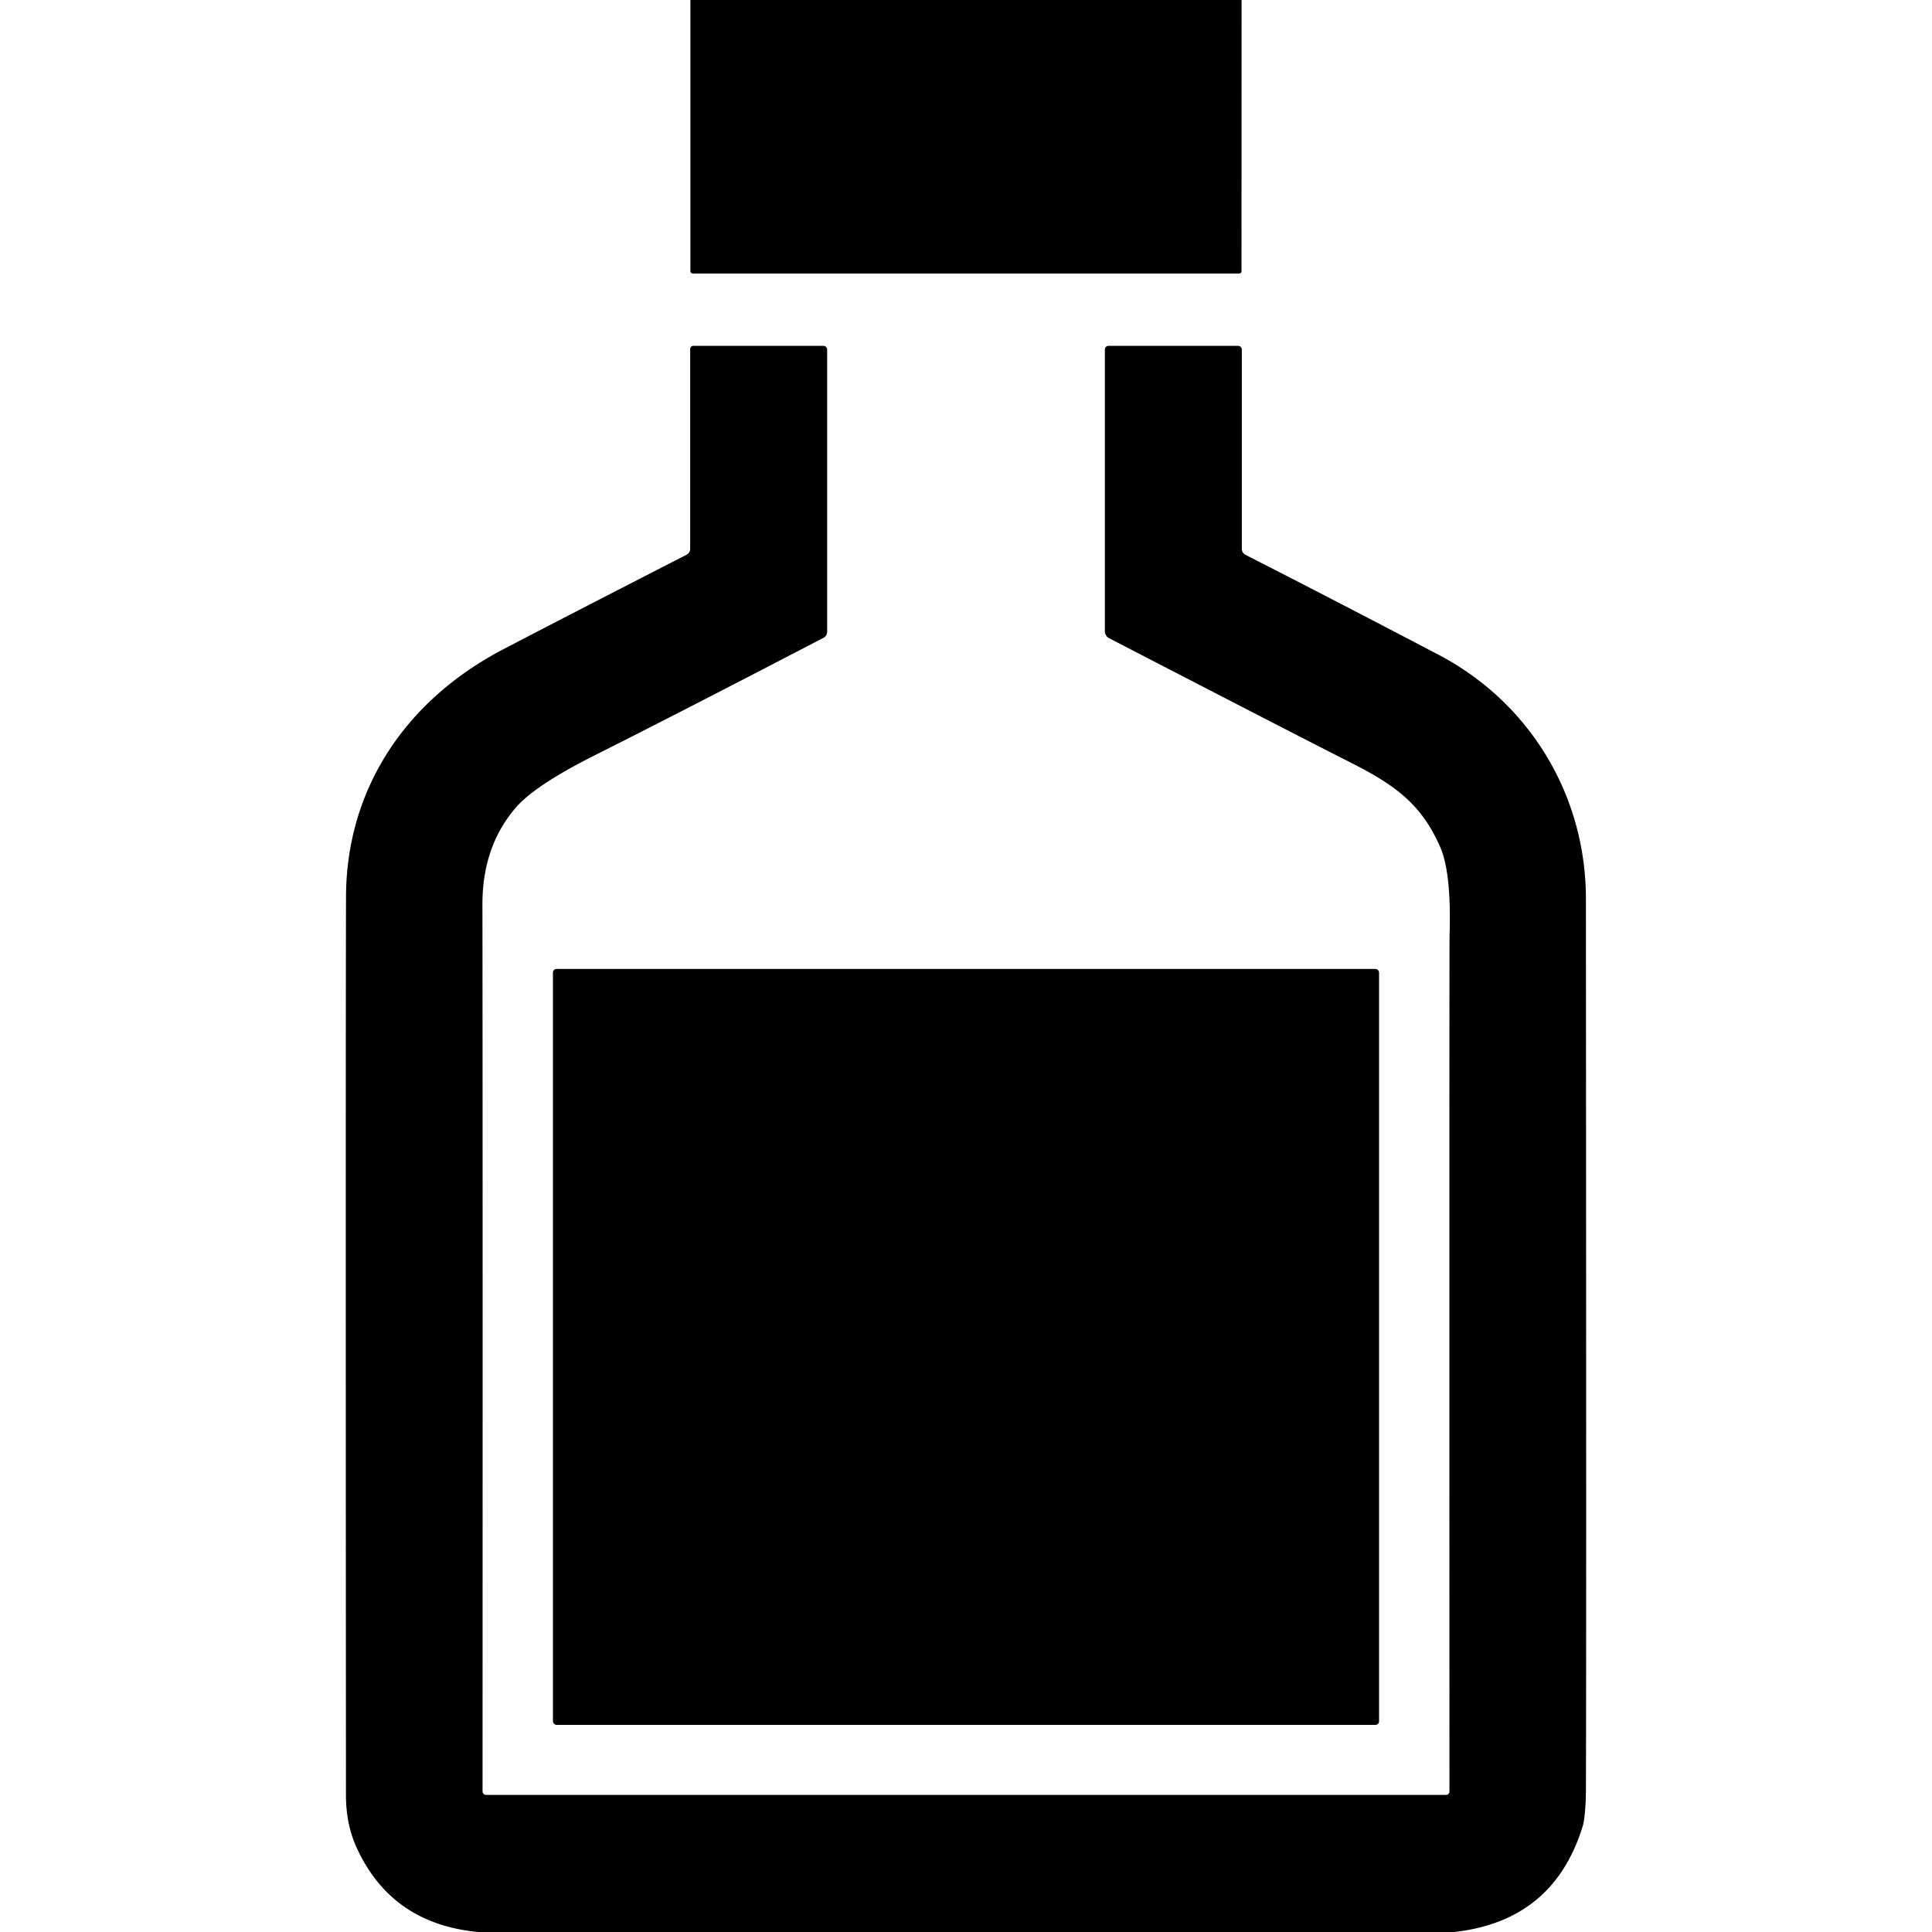
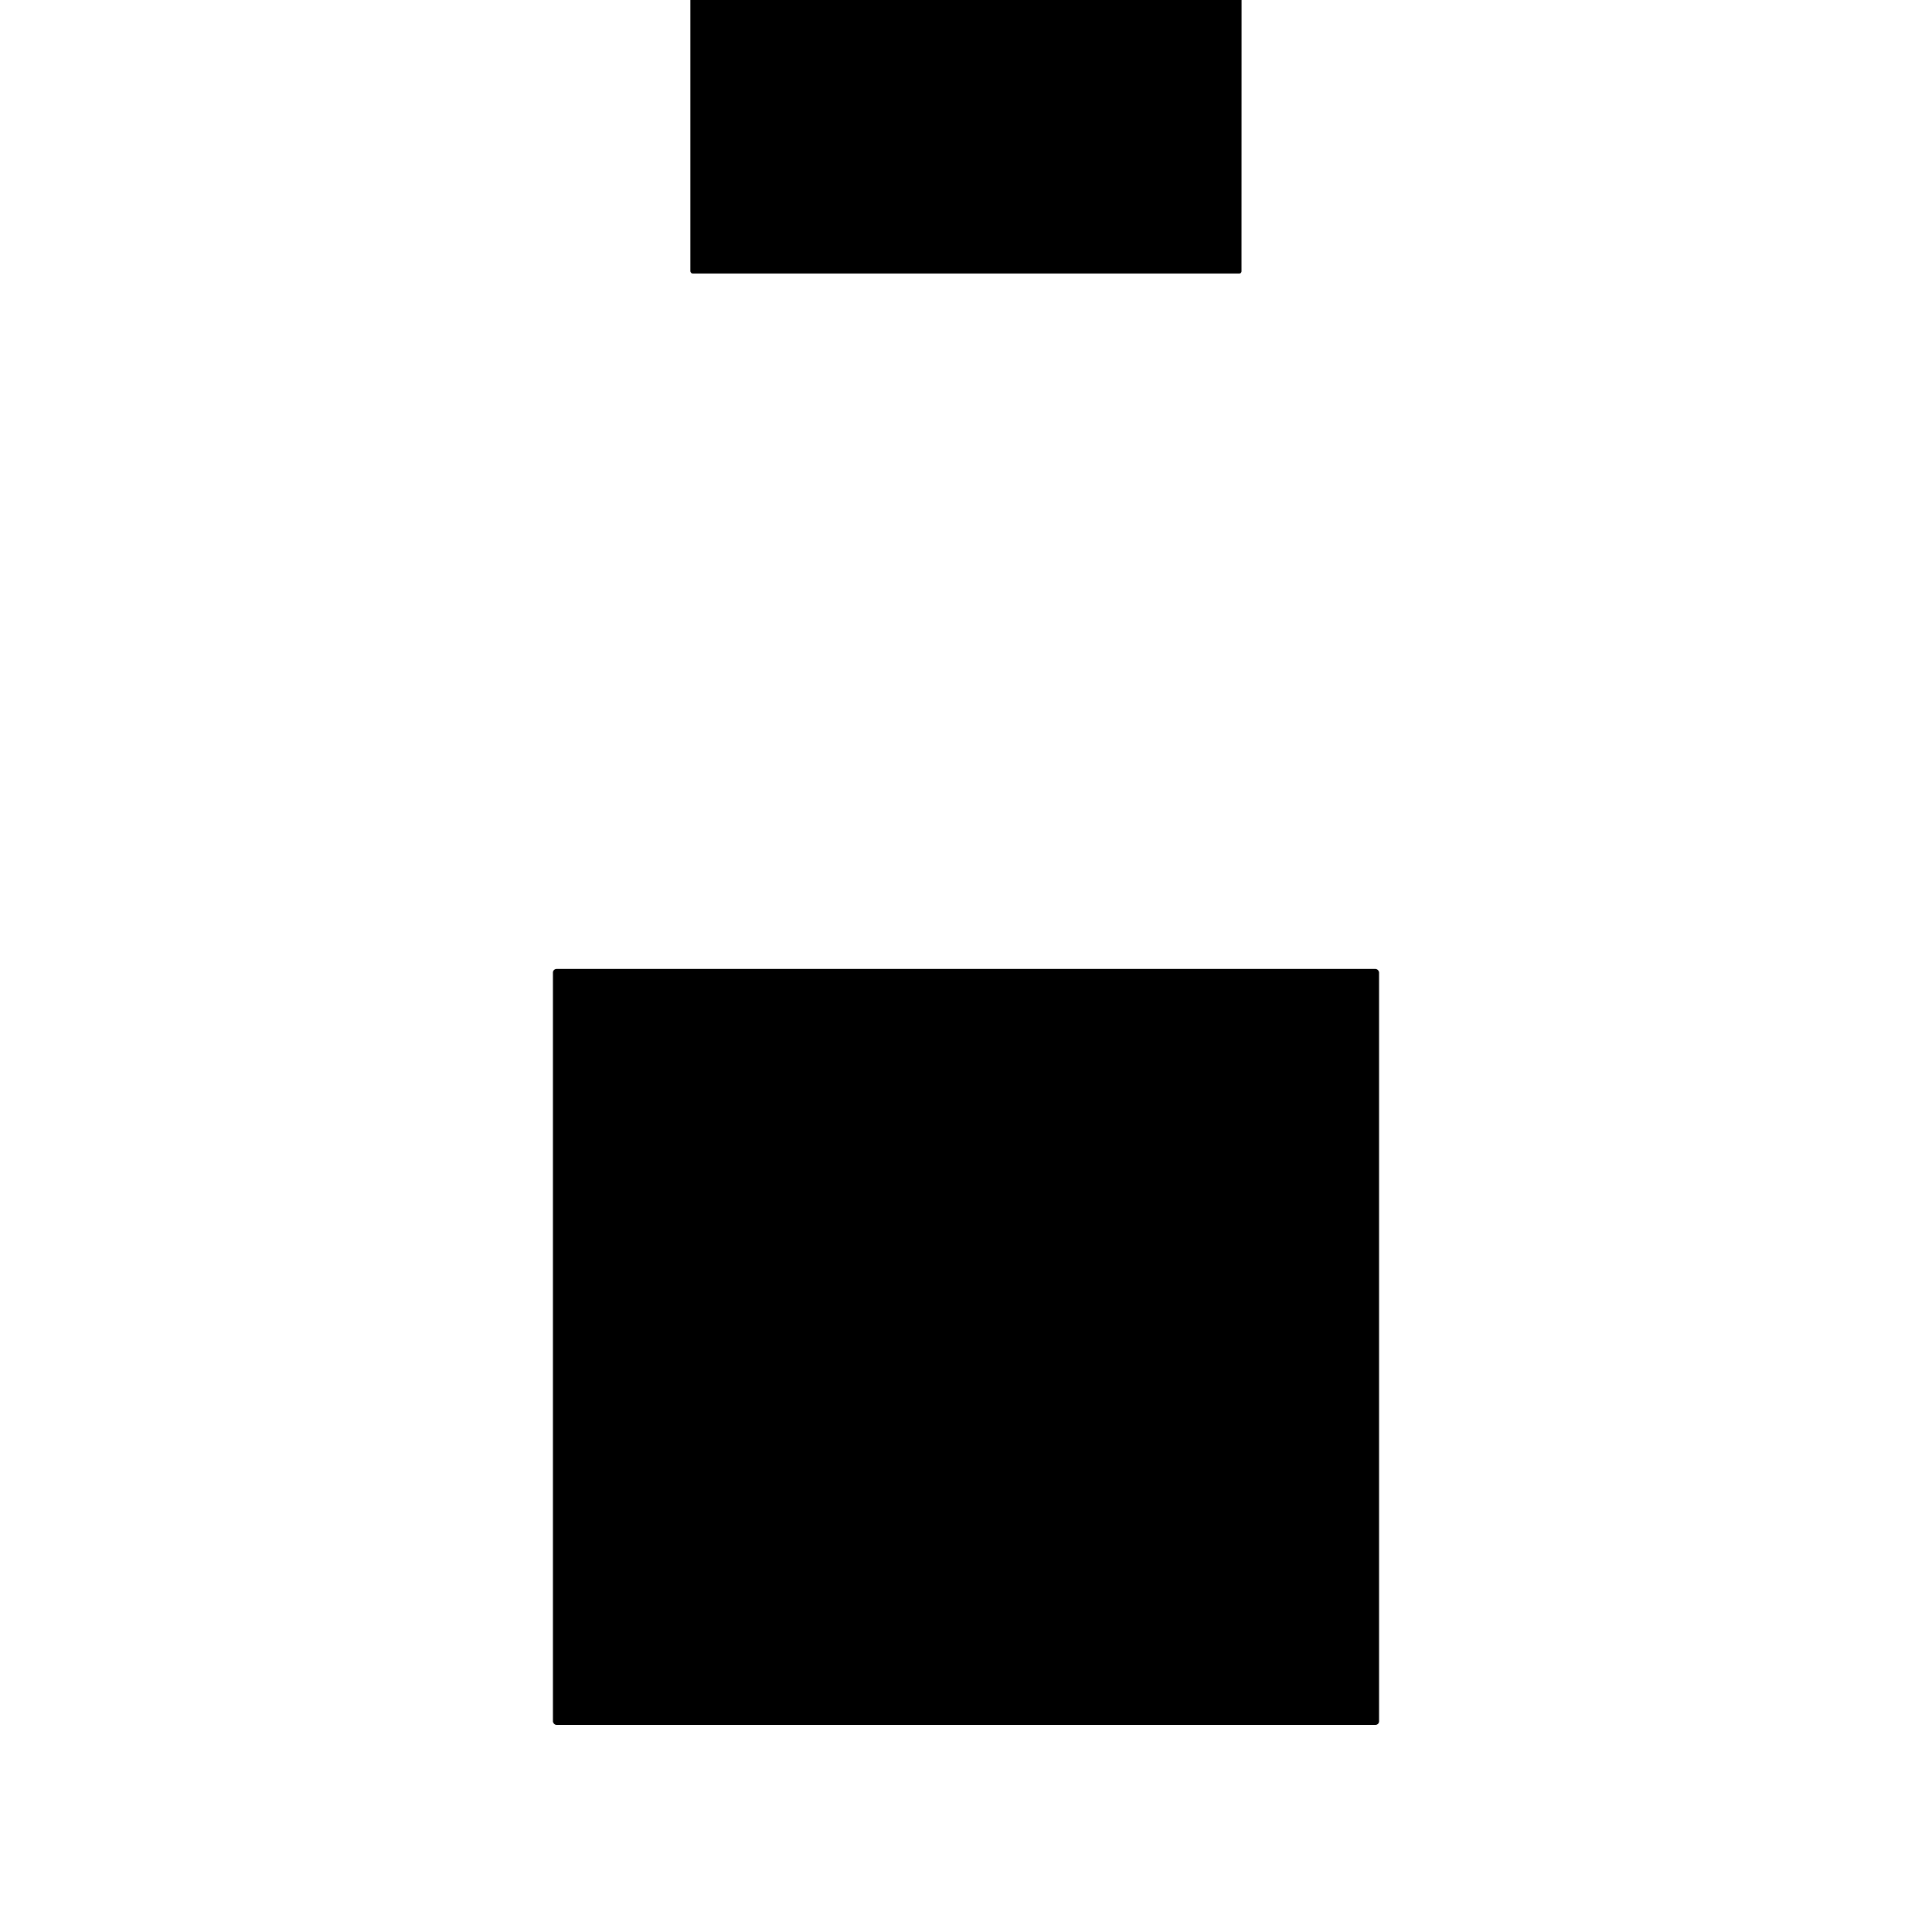
<svg xmlns="http://www.w3.org/2000/svg" version="1.1" viewBox="0.00 0.00 300.00 300.00">
  <path fill="#000000" d="   M 192.79 0.00   L 192.78 42.12   A 0.35 0.34 -90.0 0 1 192.44 42.47   L 107.58 42.47   A 0.39 0.38 90.0 0 1 107.20 42.08   L 107.20 0.00   L 192.79 0.00   Z" />
-   <path fill="#000000" d="   M 225.81 300.00   L 74.25 300.00   Q 60.77 298.73 55.37 286.88   Q 53.72 283.27 53.72 278.75   Q 53.66 163.98 53.73 139.25   C 53.78 122.50 62.97 108.77 78.11 100.84   Q 87.64 95.86 106.59 86.15   A 1.07 1.05 -14.0 0 0 107.17 85.21   L 107.17 54.19   A 0.49 0.49 0.0 0 1 107.66 53.70   L 127.86 53.70   A 0.59 0.58 -90.0 0 1 128.44 54.29   L 128.44 98.09   A 1.08 1.07 76.3 0 1 127.87 99.04   Q 106.46 110.19 92.24 117.34   Q 83.06 121.96 80.09 125.41   Q 74.89 131.45 74.91 140.49   Q 74.96 167.56 74.93 278.16   A 0.55 0.54 -90.0 0 0 75.47 278.71   L 224.55 278.71   A 0.53 0.52 90.0 0 0 225.07 278.18   Q 225.04 146.62 225.09 145.14   Q 225.38 135.53 223.64 131.54   C 220.77 124.95 216.71 121.93 209.69 118.39   Q 202.88 114.96 172.22 99.10   A 1.23 1.22 -76.5 0 1 171.56 98.01   L 171.56 54.27   A 0.57 0.57 0.0 0 1 172.13 53.70   L 192.24 53.70   A 0.59 0.59 0.0 0 1 192.83 54.29   L 192.83 85.22   A 1.05 1.05 0.0 0 0 193.41 86.16   Q 206.94 93.06 223.36 101.66   C 237.51 109.07 246.25 123.47 246.26 139.54   Q 246.34 260.38 246.26 278.12   Q 246.25 280.31 246.00 282.40   A 7.48 6.75 -36.3 0 1 245.76 283.57   Q 241.25 298.28 225.81 300.00   Z" />
  <rect fill="#000000" x="85.86" y="150.46" width="128.28" height="117.38" rx="0.55" />
</svg>